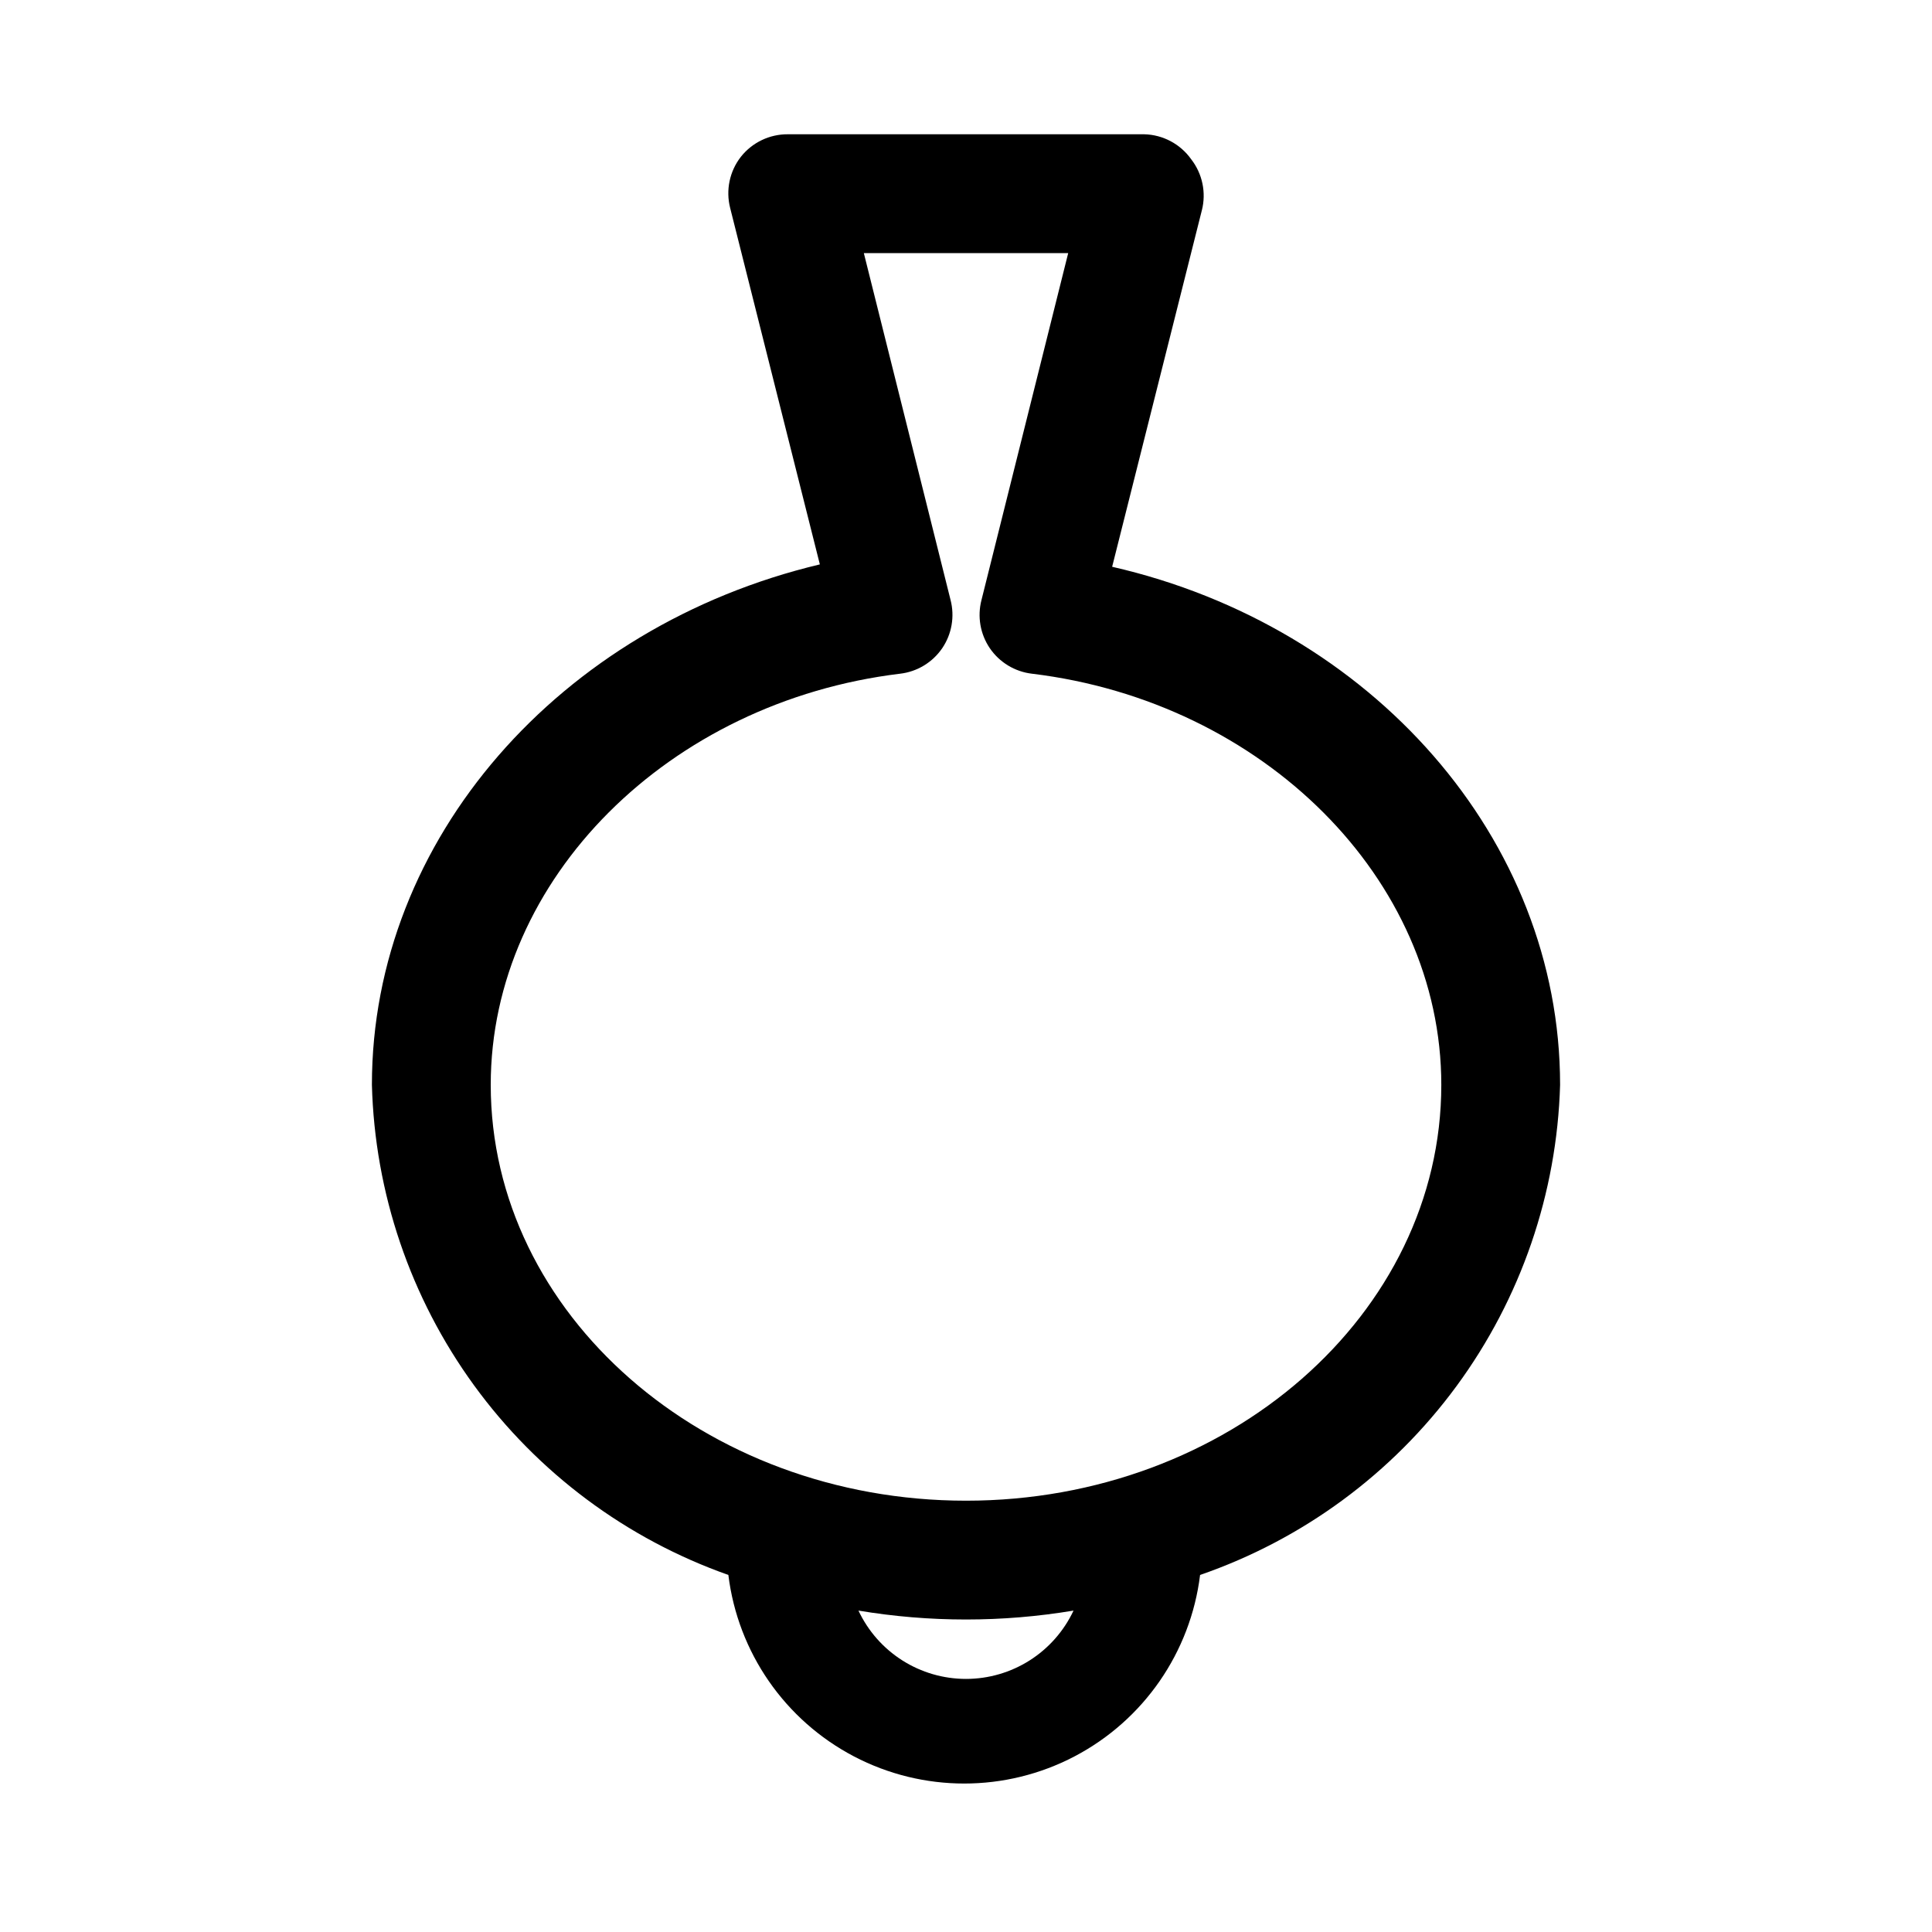
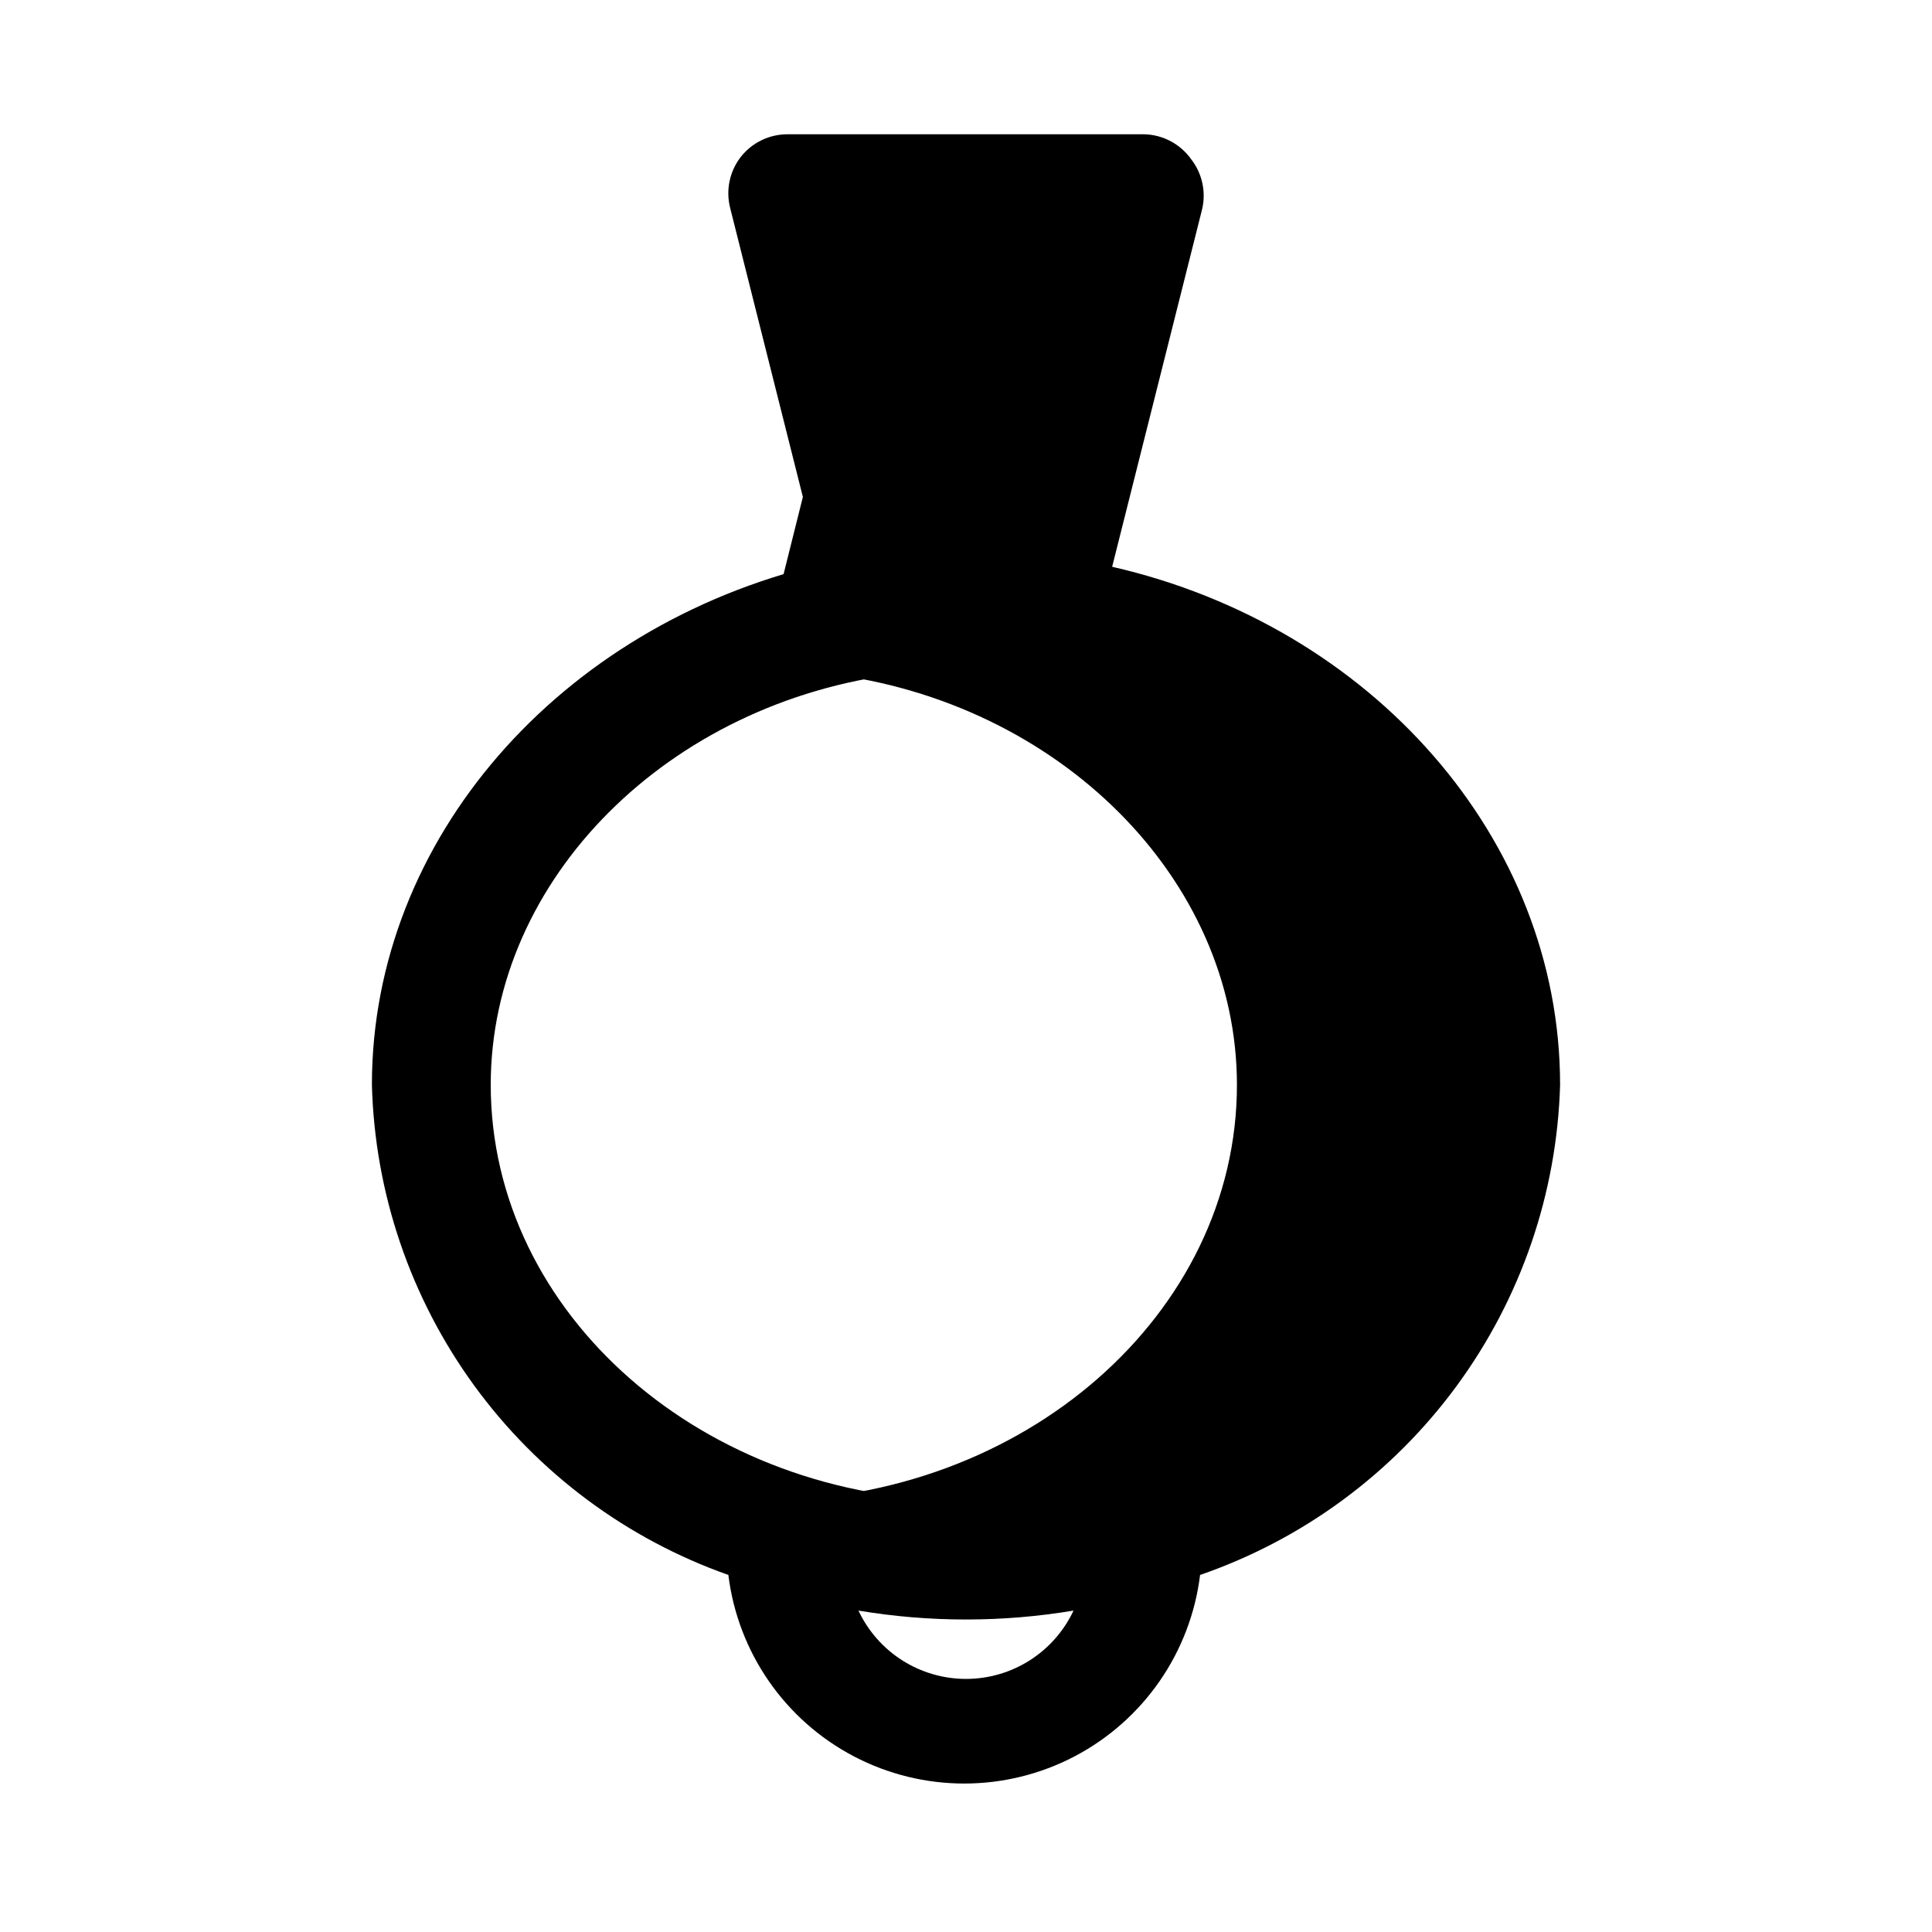
<svg xmlns="http://www.w3.org/2000/svg" fill="#000000" width="800px" height="800px" version="1.1" viewBox="144 144 512 512">
-   <path d="m557.44 431.49c0-65.18-49.91-121.54-118.71-137.29l23.773-94.465h0.004c1.195-4.707 0.148-9.707-2.836-13.539-2.875-4.039-7.481-6.492-12.438-6.613h-94.465c-4.844-0.027-9.434 2.18-12.438 5.984-2.984 3.832-4.027 8.828-2.832 13.539l23.773 94.465c-68.805 16.371-118.71 72.734-118.71 137.92 0.754 28.664 10.188 56.426 27.051 79.617 16.867 23.191 40.375 40.723 67.414 50.27 2.527 20.516 14.961 38.484 33.27 48.082 18.309 9.594 40.16 9.594 58.469 0 18.309-9.598 30.742-27.566 33.27-48.082 27.215-9.395 50.922-26.855 67.969-50.059 17.043-23.203 26.613-51.051 27.438-79.828zm-157.44 157.44c-5.981 0-11.836-1.703-16.883-4.91-5.047-3.207-9.074-7.781-11.617-13.195 18.871 3.148 38.129 3.148 56.996 0-2.543 5.414-6.57 9.988-11.617 13.195s-10.902 4.91-16.879 4.91zm0-47.23c-69.43 0-125.95-49.438-125.95-110.21 0-54.633 47.23-101.55 108.48-108.95 4.531-0.531 8.609-3 11.176-6.769 2.531-3.738 3.332-8.383 2.207-12.754l-22.988-91.945h54.16l-22.984 91.945c-1.129 4.371-0.328 9.016 2.203 12.754 2.57 3.769 6.648 6.238 11.176 6.769 61.246 7.398 108.48 54.316 108.48 108.95 0 60.77-56.52 110.21-125.95 110.21z" />
+   <path d="m557.44 431.49c0-65.18-49.91-121.54-118.71-137.29l23.773-94.465h0.004c1.195-4.707 0.148-9.707-2.836-13.539-2.875-4.039-7.481-6.492-12.438-6.613h-94.465c-4.844-0.027-9.434 2.18-12.438 5.984-2.984 3.832-4.027 8.828-2.832 13.539l23.773 94.465c-68.805 16.371-118.71 72.734-118.71 137.92 0.754 28.664 10.188 56.426 27.051 79.617 16.867 23.191 40.375 40.723 67.414 50.27 2.527 20.516 14.961 38.484 33.27 48.082 18.309 9.594 40.16 9.594 58.469 0 18.309-9.598 30.742-27.566 33.27-48.082 27.215-9.395 50.922-26.855 67.969-50.059 17.043-23.203 26.613-51.051 27.438-79.828zm-157.44 157.44c-5.981 0-11.836-1.703-16.883-4.91-5.047-3.207-9.074-7.781-11.617-13.195 18.871 3.148 38.129 3.148 56.996 0-2.543 5.414-6.57 9.988-11.617 13.195s-10.902 4.91-16.879 4.91zm0-47.23c-69.43 0-125.95-49.438-125.95-110.21 0-54.633 47.23-101.55 108.48-108.95 4.531-0.531 8.609-3 11.176-6.769 2.531-3.738 3.332-8.383 2.207-12.754l-22.988-91.945l-22.984 91.945c-1.129 4.371-0.328 9.016 2.203 12.754 2.57 3.769 6.648 6.238 11.176 6.769 61.246 7.398 108.48 54.316 108.48 108.95 0 60.77-56.52 110.21-125.95 110.21z" />
</svg>